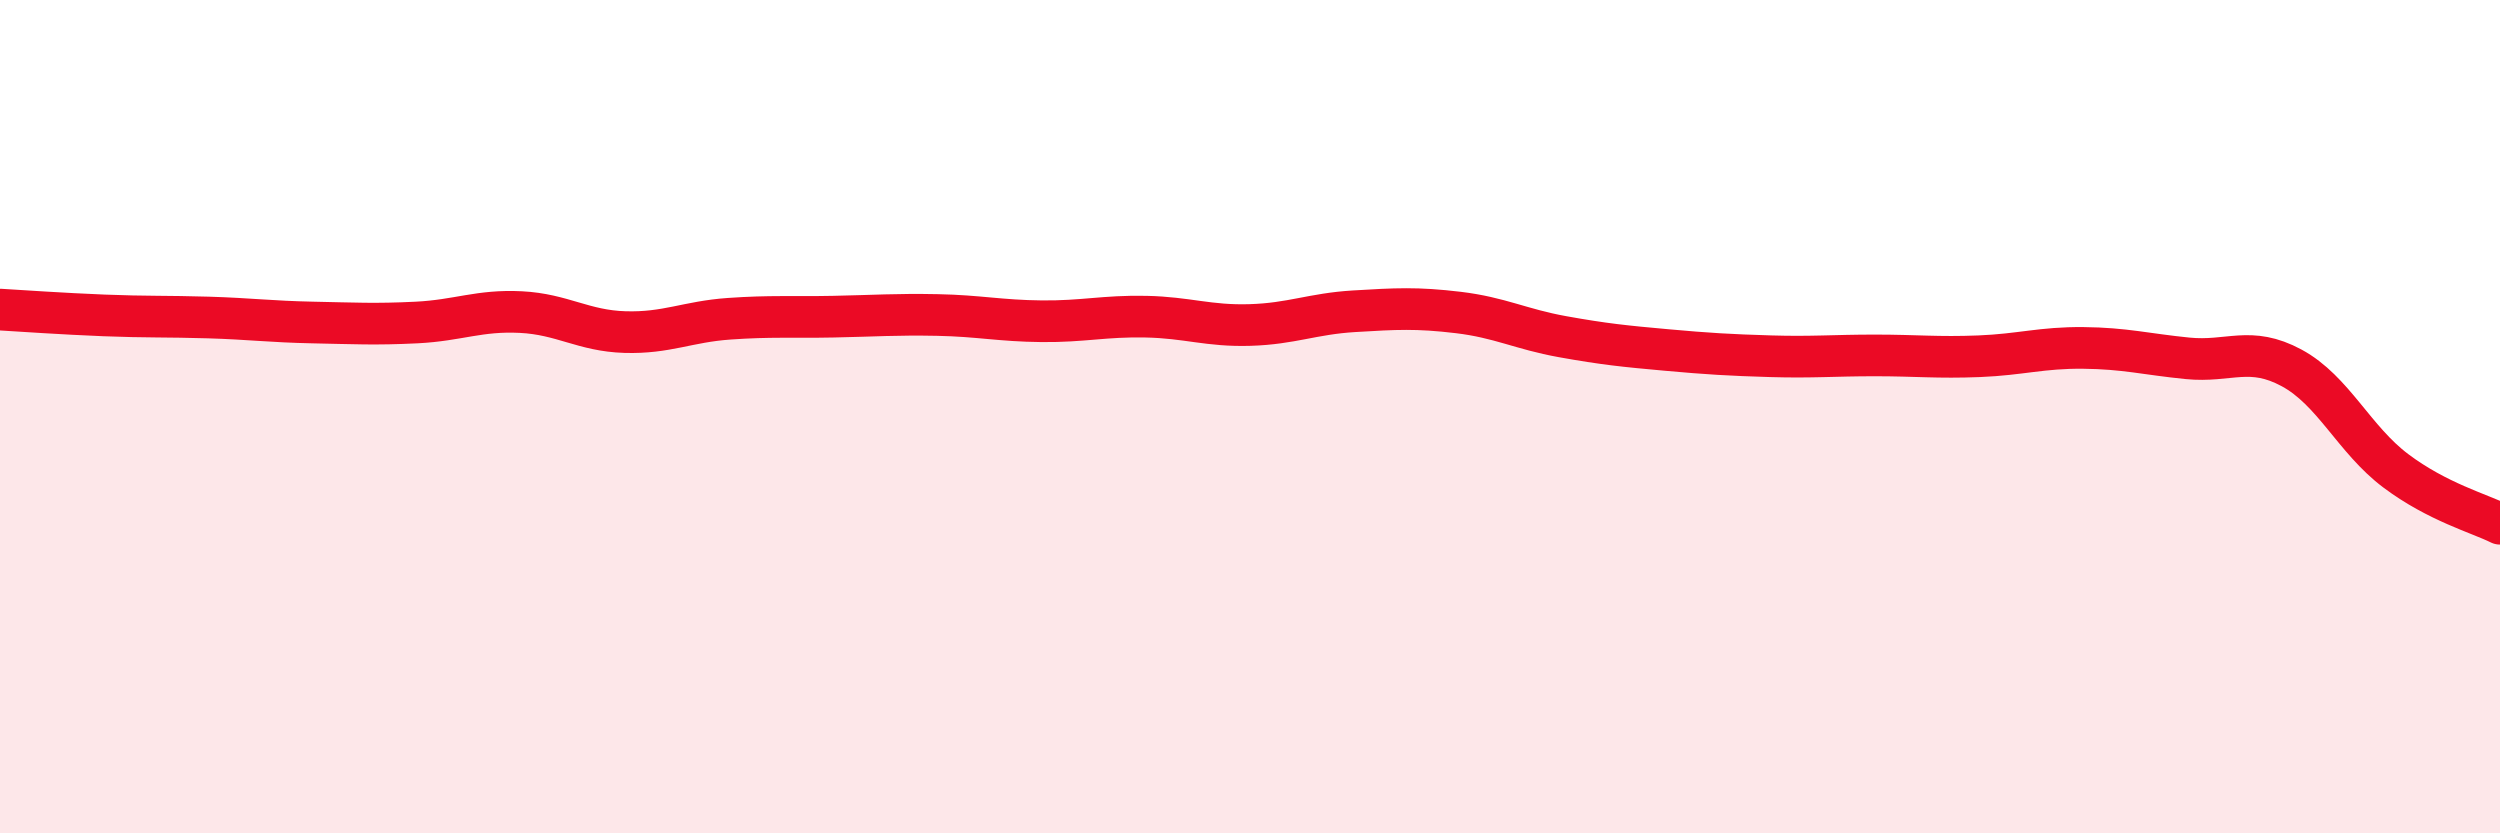
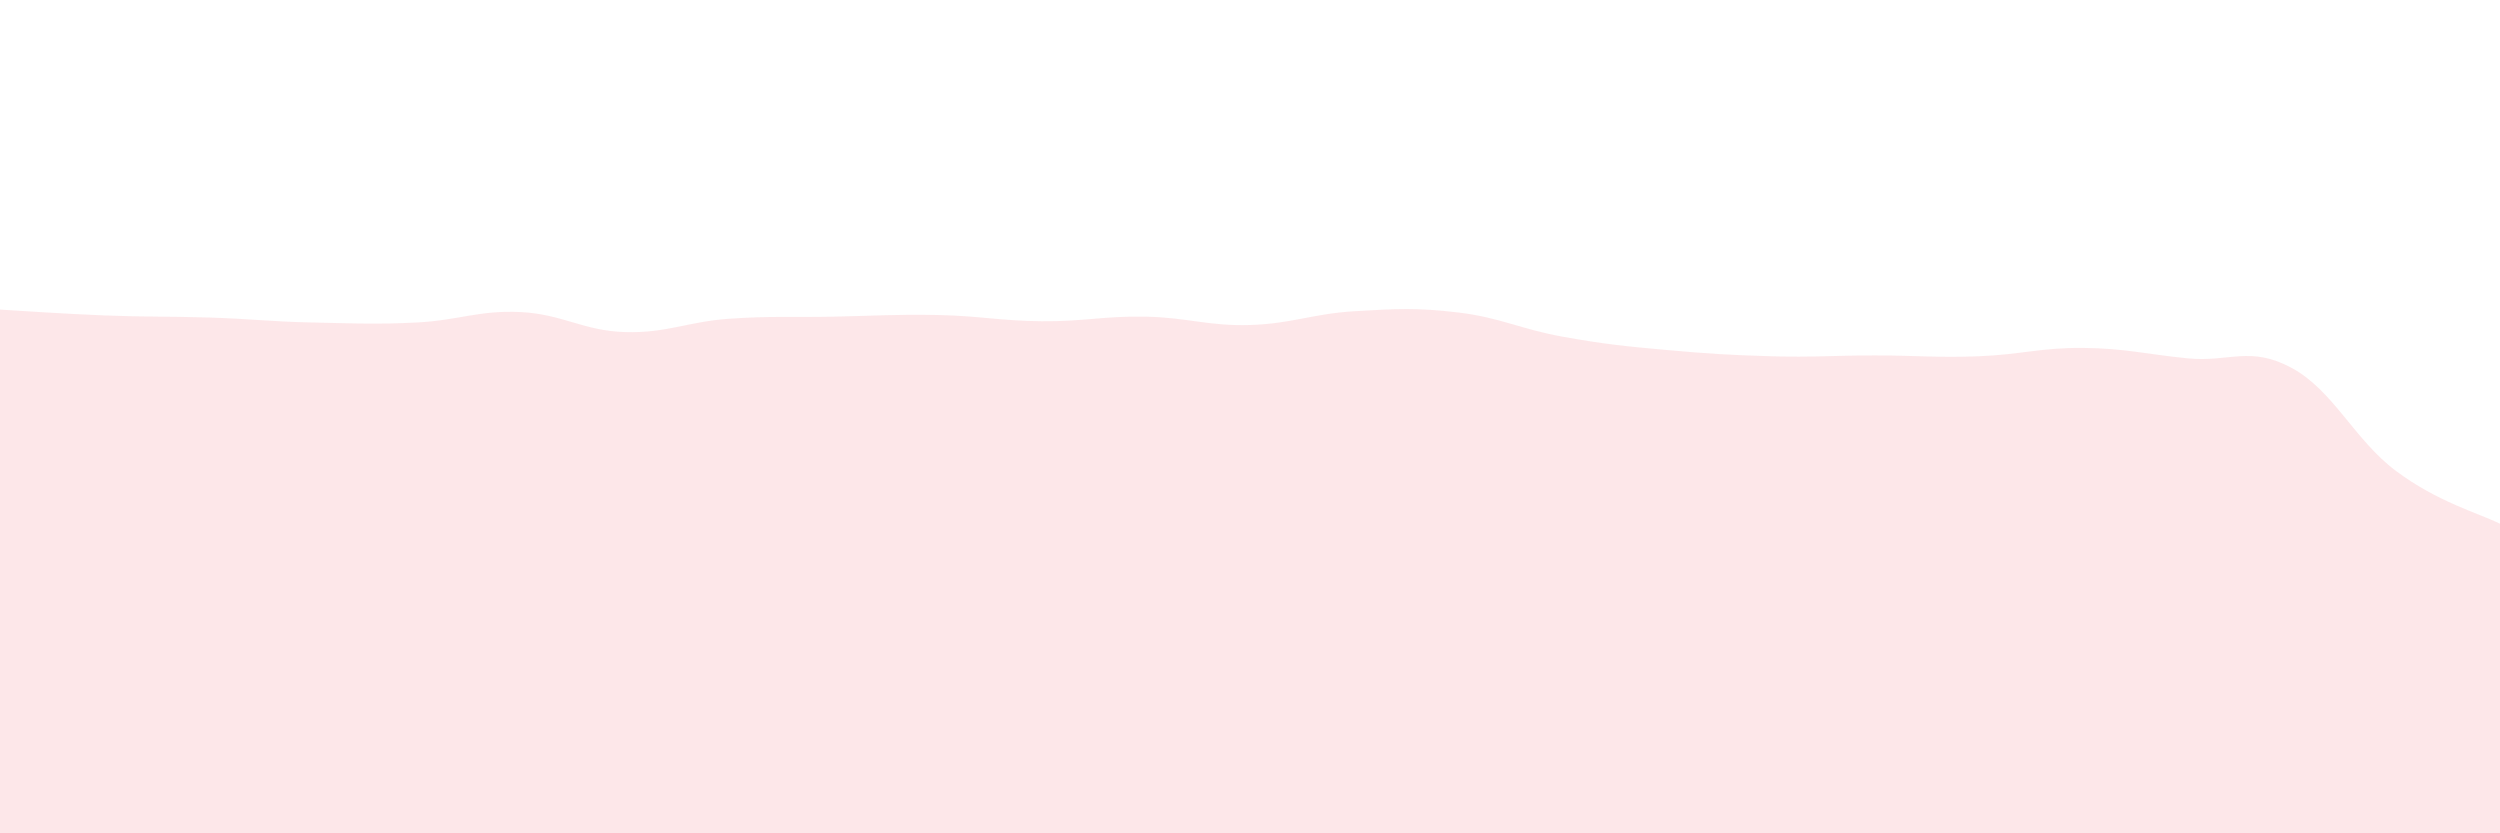
<svg xmlns="http://www.w3.org/2000/svg" width="60" height="20" viewBox="0 0 60 20">
  <path d="M 0,7.43 C 0.5,7.46 1.5,7.53 2.5,7.57 C 3.5,7.61 4,7.59 5,7.62 C 6,7.65 6.5,7.72 7.5,7.74 C 8.5,7.76 9,7.79 10,7.74 C 11,7.69 11.5,7.44 12.5,7.49 C 13.5,7.54 14,7.94 15,7.97 C 16,8 16.5,7.72 17.5,7.65 C 18.5,7.58 19,7.62 20,7.6 C 21,7.58 21.5,7.54 22.5,7.56 C 23.5,7.58 24,7.7 25,7.71 C 26,7.72 26.5,7.58 27.5,7.6 C 28.5,7.62 29,7.83 30,7.8 C 31,7.77 31.5,7.53 32.5,7.47 C 33.5,7.41 34,7.38 35,7.5 C 36,7.62 36.5,7.9 37.5,8.08 C 38.5,8.26 39,8.31 40,8.4 C 41,8.49 41.5,8.52 42.5,8.55 C 43.5,8.58 44,8.53 45,8.53 C 46,8.53 46.5,8.59 47.5,8.55 C 48.5,8.51 49,8.34 50,8.35 C 51,8.36 51.5,8.5 52.5,8.6 C 53.5,8.7 54,8.29 55,8.83 C 56,9.37 56.5,10.55 57.5,11.3 C 58.5,12.05 59.5,12.32 60,12.57L60 20L0 20Z" fill="#EB0A25" opacity="0.1" stroke-linecap="round" stroke-linejoin="round" />
-   <path d="M 0,7.43 C 0.5,7.46 1.5,7.53 2.5,7.57 C 3.5,7.61 4,7.59 5,7.62 C 6,7.65 6.5,7.72 7.5,7.74 C 8.5,7.76 9,7.79 10,7.74 C 11,7.69 11.5,7.44 12.5,7.49 C 13.5,7.54 14,7.94 15,7.97 C 16,8 16.5,7.72 17.5,7.65 C 18.5,7.58 19,7.62 20,7.6 C 21,7.58 21.5,7.54 22.5,7.56 C 23.5,7.58 24,7.7 25,7.71 C 26,7.72 26.5,7.58 27.5,7.6 C 28.5,7.62 29,7.83 30,7.8 C 31,7.77 31.5,7.53 32.5,7.47 C 33.5,7.41 34,7.38 35,7.5 C 36,7.62 36.5,7.9 37.5,8.08 C 38.5,8.26 39,8.31 40,8.4 C 41,8.49 41.5,8.52 42.5,8.55 C 43.5,8.58 44,8.53 45,8.53 C 46,8.53 46.5,8.59 47.5,8.55 C 48.5,8.51 49,8.34 50,8.35 C 51,8.36 51.5,8.5 52.5,8.6 C 53.5,8.7 54,8.29 55,8.83 C 56,9.37 56.5,10.55 57.5,11.3 C 58.5,12.05 59.5,12.32 60,12.57" stroke="#EB0A25" stroke-width="1" fill="none" stroke-linecap="round" stroke-linejoin="round" />
</svg>